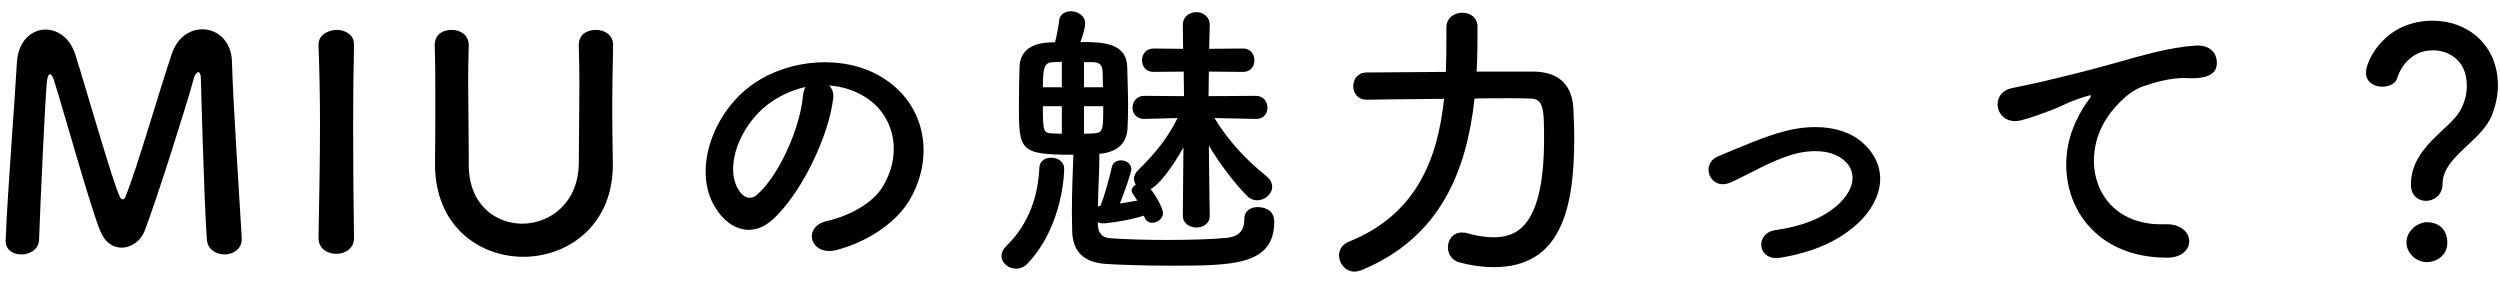
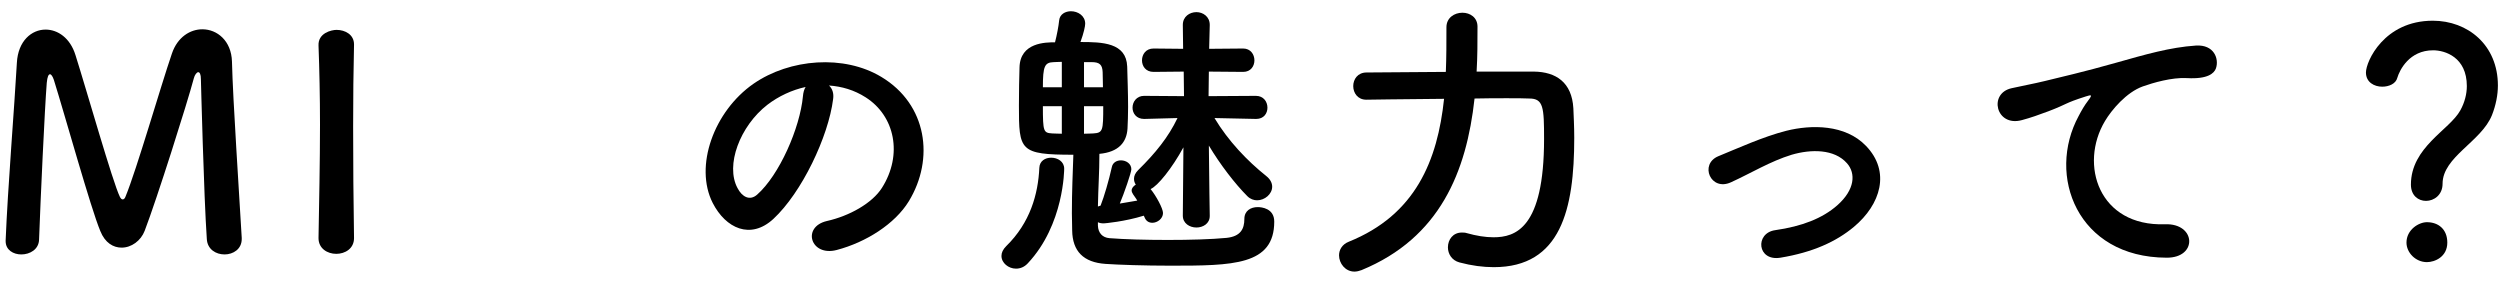
<svg xmlns="http://www.w3.org/2000/svg" width="169" height="19" viewBox="0 0 169 19" fill="none">
  <path d="M0.381 16.3C0.381 16.3 0.381 16.28 0.381 16.26C0.521 12.76 0.981 7.14 1.141 4.24C1.221 2.76 2.141 2 3.081 2C3.901 2 4.741 2.56 5.101 3.72C5.861 6.12 7.621 12.32 8.101 13.3C8.161 13.42 8.221 13.48 8.301 13.48C8.361 13.48 8.441 13.42 8.481 13.3C9.241 11.46 10.841 5.9 11.621 3.62C12.001 2.5 12.861 1.98 13.681 1.98C14.681 1.98 15.641 2.76 15.681 4.16C15.741 6.74 16.181 13.24 16.341 16.08C16.341 16.1 16.341 16.12 16.341 16.16C16.341 16.84 15.761 17.2 15.181 17.2C14.601 17.2 14.021 16.86 13.981 16.16C13.781 13.3 13.581 5.36 13.581 5.36C13.581 5.02 13.501 4.88 13.401 4.88C13.301 4.88 13.161 5.06 13.101 5.3C12.661 6.96 10.601 13.46 9.781 15.6C9.521 16.28 8.881 16.74 8.221 16.74C7.661 16.74 7.101 16.42 6.781 15.62C6.141 14.1 4.381 7.76 3.641 5.4C3.561 5.16 3.461 5.02 3.381 5.02C3.281 5.02 3.201 5.18 3.161 5.6C3.021 7.36 2.741 13.44 2.641 16.2C2.621 16.86 2.021 17.2 1.441 17.2C0.901 17.2 0.381 16.9 0.381 16.3Z" fill="black" />
  <path d="M23.932 16.08V16.1C23.932 16.8 23.332 17.16 22.732 17.16C22.132 17.16 21.532 16.8 21.532 16.1V16.08C21.572 13.68 21.632 11 21.632 8.42C21.632 6.52 21.592 4.7 21.532 3.08C21.492 2.24 22.392 2.02 22.752 2.02C23.332 2.02 23.932 2.34 23.932 3C23.932 3.02 23.932 3.02 23.932 3.04C23.892 4.7 23.872 6.58 23.872 8.52C23.872 11.02 23.892 13.62 23.932 16.08Z" fill="black" />
-   <path d="M35.387 17.36C32.387 17.36 29.407 15.28 29.407 11.1C29.407 11.06 29.407 11.04 29.407 11C29.427 9.6 29.427 8.12 29.427 6.66C29.427 5.44 29.427 4.24 29.387 3.08C29.367 2.5 29.747 2.02 30.547 2.02C31.107 2.02 31.687 2.36 31.687 3.04C31.687 3.06 31.687 3.06 31.687 3.08C31.667 3.86 31.647 4.64 31.647 5.42C31.647 7.06 31.687 8.7 31.687 10.32C31.687 10.58 31.687 10.82 31.687 11.08C31.687 11.1 31.687 11.12 31.687 11.14C31.687 13.82 33.487 15.12 35.307 15.12C37.187 15.12 39.127 13.7 39.127 10.98C39.127 9.24 39.167 7.46 39.167 5.7C39.167 4.82 39.147 3.94 39.127 3.08C39.107 2.18 39.887 2.02 40.287 2.02C40.867 2.02 41.447 2.36 41.447 3.04C41.447 3.06 41.447 3.06 41.447 3.08C41.407 4.74 41.387 6.1 41.387 7.4C41.387 8.54 41.407 9.66 41.427 10.92C41.527 15.28 38.327 17.36 35.387 17.36Z" fill="black" />
  <path d="M56.039 5.78C56.259 5.98 56.379 6.3 56.319 6.7C55.999 9.24 54.199 13.02 52.279 14.8C50.739 16.22 49.059 15.44 48.179 13.72C46.919 11.24 48.259 7.52 50.939 5.66C53.399 3.96 57.059 3.68 59.579 5.2C62.679 7.06 63.179 10.74 61.439 13.6C60.499 15.14 58.539 16.38 56.559 16.9C54.799 17.36 54.179 15.34 55.899 14.94C57.419 14.6 58.959 13.74 59.619 12.7C61.039 10.46 60.499 7.84 58.519 6.58C57.739 6.08 56.899 5.84 56.039 5.78ZM54.459 5.88C53.539 6.08 52.639 6.5 51.879 7.08C50.019 8.52 49.019 11.18 49.859 12.72C50.159 13.3 50.679 13.6 51.179 13.16C52.679 11.84 54.079 8.66 54.279 6.5C54.299 6.26 54.359 6.04 54.459 5.88Z" fill="black" />
  <path d="M81.779 14.58V14.6C81.779 15.12 81.319 15.38 80.879 15.38C80.419 15.38 79.959 15.1 79.959 14.58V14.56L79.999 9.96C79.239 11.36 78.259 12.58 77.779 12.78C78.159 13.24 78.619 14.1 78.619 14.4C78.619 14.78 78.239 15.06 77.899 15.06C77.659 15.06 77.459 14.94 77.359 14.66L77.319 14.58C76.039 14.98 74.679 15.1 74.619 15.1C74.459 15.1 74.319 15.08 74.219 15.02V15.26C74.239 15.74 74.519 16.06 74.999 16.1C75.999 16.18 77.479 16.22 78.939 16.22C80.419 16.22 81.899 16.18 82.919 16.08C83.859 15.98 84.119 15.48 84.119 14.8C84.119 14.24 84.559 14 85.019 14C85.279 14 86.139 14.08 86.139 14.98C86.139 17.94 83.339 17.96 79.119 17.96C77.359 17.96 75.599 17.9 74.739 17.84C73.239 17.74 72.499 16.98 72.479 15.58C72.479 15.16 72.459 14.78 72.459 14.42C72.459 12.88 72.519 11.74 72.559 10.46C68.919 10.46 68.879 10.18 68.879 7.14C68.879 6.2 68.899 5.2 68.919 4.56C68.959 2.86 70.699 2.86 71.319 2.86C71.439 2.4 71.559 1.78 71.599 1.38C71.639 0.96 72.019 0.76 72.399 0.76C72.859 0.76 73.359 1.06 73.359 1.6C73.359 1.78 73.259 2.24 73.039 2.84C74.519 2.84 76.139 2.88 76.199 4.5C76.219 5.3 76.259 6.3 76.259 7.24C76.259 7.78 76.239 8.28 76.219 8.7C76.159 9.62 75.619 10.28 74.319 10.4C74.319 11.68 74.239 12.7 74.219 13.96L74.399 13.9C74.639 13.3 74.959 12.2 75.159 11.3C75.219 10.98 75.499 10.84 75.779 10.84C76.119 10.84 76.479 11.06 76.479 11.44C76.479 11.66 75.979 13.1 75.699 13.76C76.099 13.7 76.499 13.62 76.879 13.56C76.779 13.38 76.659 13.24 76.599 13.14C76.539 13.04 76.499 12.96 76.499 12.88C76.499 12.72 76.619 12.58 76.779 12.48C76.699 12.36 76.659 12.24 76.659 12.08C76.659 11.9 76.739 11.7 76.939 11.5C78.099 10.36 78.979 9.28 79.599 7.98L77.359 8.04H77.339C76.819 8.04 76.559 7.66 76.559 7.28C76.559 6.88 76.839 6.48 77.339 6.48H77.359L80.039 6.5L80.019 4.84L77.999 4.86H77.979C77.459 4.86 77.199 4.48 77.199 4.08C77.199 3.68 77.459 3.28 77.979 3.28H77.999L79.979 3.3L79.959 1.7V1.68C79.959 1.12 80.419 0.82 80.879 0.82C81.319 0.82 81.779 1.12 81.779 1.68V1.7C81.779 1.7 81.759 2.32 81.739 3.3L84.019 3.28H84.039C84.539 3.28 84.799 3.68 84.799 4.08C84.799 4.46 84.559 4.86 84.039 4.86H84.019L81.719 4.84C81.719 5.36 81.699 5.92 81.699 6.5L84.899 6.48C85.419 6.48 85.679 6.88 85.679 7.28C85.679 7.66 85.439 8.04 84.919 8.04H84.899L82.099 7.98C83.039 9.54 84.299 10.86 85.599 11.9C85.879 12.12 85.999 12.38 85.999 12.62C85.999 13.12 85.499 13.54 84.979 13.54C84.759 13.54 84.519 13.46 84.319 13.26C83.499 12.44 82.479 11.12 81.719 9.84C81.739 12.24 81.779 14.58 81.779 14.58ZM69.479 17.8C69.239 18.06 68.959 18.16 68.679 18.16C68.179 18.16 67.699 17.78 67.699 17.3C67.699 17.08 67.799 16.86 68.019 16.64C69.639 15.06 70.179 13.12 70.259 11.34C70.279 10.88 70.659 10.66 71.059 10.66C71.499 10.66 71.939 10.92 71.939 11.4C71.939 11.44 71.939 15.18 69.479 17.8ZM73.279 5.9H74.559C74.559 5.52 74.539 5.16 74.539 4.88C74.519 4.38 74.339 4.2 73.799 4.2H73.279V5.9ZM71.779 5.9V4.18C71.579 4.18 71.379 4.2 71.239 4.2C70.619 4.22 70.499 4.46 70.499 5.9H71.779ZM74.579 7.18H73.279V9.04C73.559 9.04 73.779 9.02 73.899 9.02C74.559 8.98 74.579 8.84 74.579 7.18ZM71.779 9.04V7.18H70.499C70.499 8.92 70.539 8.98 71.139 9.02C71.279 9.02 71.499 9.04 71.779 9.04Z" fill="black" />
  <path d="M99.819 4.84H103.699C105.179 4.86 106.259 5.56 106.359 7.32C106.379 7.84 106.419 8.54 106.419 9.32C106.419 14.14 105.519 18.06 100.979 18.06C100.259 18.06 99.479 17.96 98.659 17.74C98.139 17.6 97.879 17.16 97.879 16.72C97.879 16.2 98.219 15.72 98.819 15.72C98.919 15.72 99.039 15.72 99.159 15.76C99.799 15.94 100.399 16.04 100.959 16.04C102.439 16.04 104.379 15.44 104.379 9.4C104.379 7.26 104.339 6.66 103.379 6.66C103.019 6.64 102.479 6.64 101.839 6.64C101.199 6.64 100.459 6.64 99.679 6.66C99.139 11.6 97.339 16.08 92.039 18.26C91.879 18.32 91.719 18.36 91.559 18.36C90.939 18.36 90.519 17.8 90.519 17.26C90.519 16.9 90.719 16.52 91.179 16.34C95.699 14.52 97.179 10.84 97.619 6.68C94.919 6.7 92.379 6.74 92.379 6.74H92.359C91.779 6.74 91.479 6.28 91.479 5.82C91.479 5.36 91.779 4.9 92.379 4.9C92.379 4.9 94.979 4.88 97.739 4.86C97.779 3.88 97.779 2.86 97.779 1.86V1.84C97.779 1.2 98.319 0.86 98.859 0.86C99.379 0.86 99.879 1.18 99.879 1.8C99.879 2.82 99.879 3.82 99.819 4.84Z" fill="black" />
  <path d="M125.319 15.34C124.119 16.34 122.539 17.06 120.359 17.42C118.779 17.68 118.619 15.76 119.999 15.56C121.819 15.3 123.199 14.76 124.199 13.88C125.399 12.82 125.459 11.72 124.859 11.04C123.999 10.06 122.419 10.08 121.119 10.46C119.679 10.9 118.379 11.7 117.019 12.32C115.639 12.96 114.859 11.1 116.159 10.56C117.439 10.04 119.179 9.24 120.759 8.84C122.439 8.42 124.739 8.4 126.139 9.86C127.819 11.6 127.139 13.82 125.319 15.34Z" fill="black" />
  <path d="M146.458 17.42C140.418 17.4 138.338 11.86 140.518 7.84C140.718 7.46 140.898 7.14 141.158 6.8C141.478 6.38 141.378 6.4 140.998 6.52C139.498 7 139.838 7 138.478 7.52C137.838 7.76 137.278 7.96 136.678 8.12C134.918 8.6 134.398 6.3 135.998 5.96C136.418 5.86 137.578 5.64 138.218 5.48C139.198 5.24 140.938 4.84 142.978 4.26C145.038 3.68 146.678 3.2 148.438 3.08C149.678 3 150.018 3.98 149.798 4.62C149.678 4.96 149.238 5.36 147.838 5.28C146.818 5.22 145.538 5.6 144.858 5.84C143.738 6.24 142.738 7.44 142.298 8.18C140.538 11.12 141.878 15.32 146.358 15.16C148.458 15.08 148.578 17.44 146.458 17.42Z" fill="black" />
  <path d="M163.998 13.58C163.478 13.58 162.978 13.22 162.978 12.48C162.978 9.94 165.598 8.78 166.318 7.46C166.618 6.92 166.758 6.34 166.758 5.82C166.758 3.86 165.278 3.4 164.478 3.4C162.878 3.4 162.218 4.72 162.058 5.26C161.958 5.66 161.498 5.86 161.038 5.86C160.498 5.86 159.938 5.56 159.938 4.9C159.938 4.16 161.158 1.4 164.458 1.4C166.818 1.4 168.858 3.04 168.858 5.78C168.858 6.42 168.718 7.12 168.458 7.78C167.738 9.58 165.118 10.6 165.118 12.42C165.118 13.18 164.538 13.58 163.998 13.58ZM165.438 16.4C165.438 17.36 164.598 17.72 164.058 17.72C163.298 17.72 162.678 17.08 162.678 16.4C162.678 15.52 163.518 15.02 164.058 15.02C164.838 15.02 165.438 15.5 165.438 16.4Z" fill="black" />
</svg>